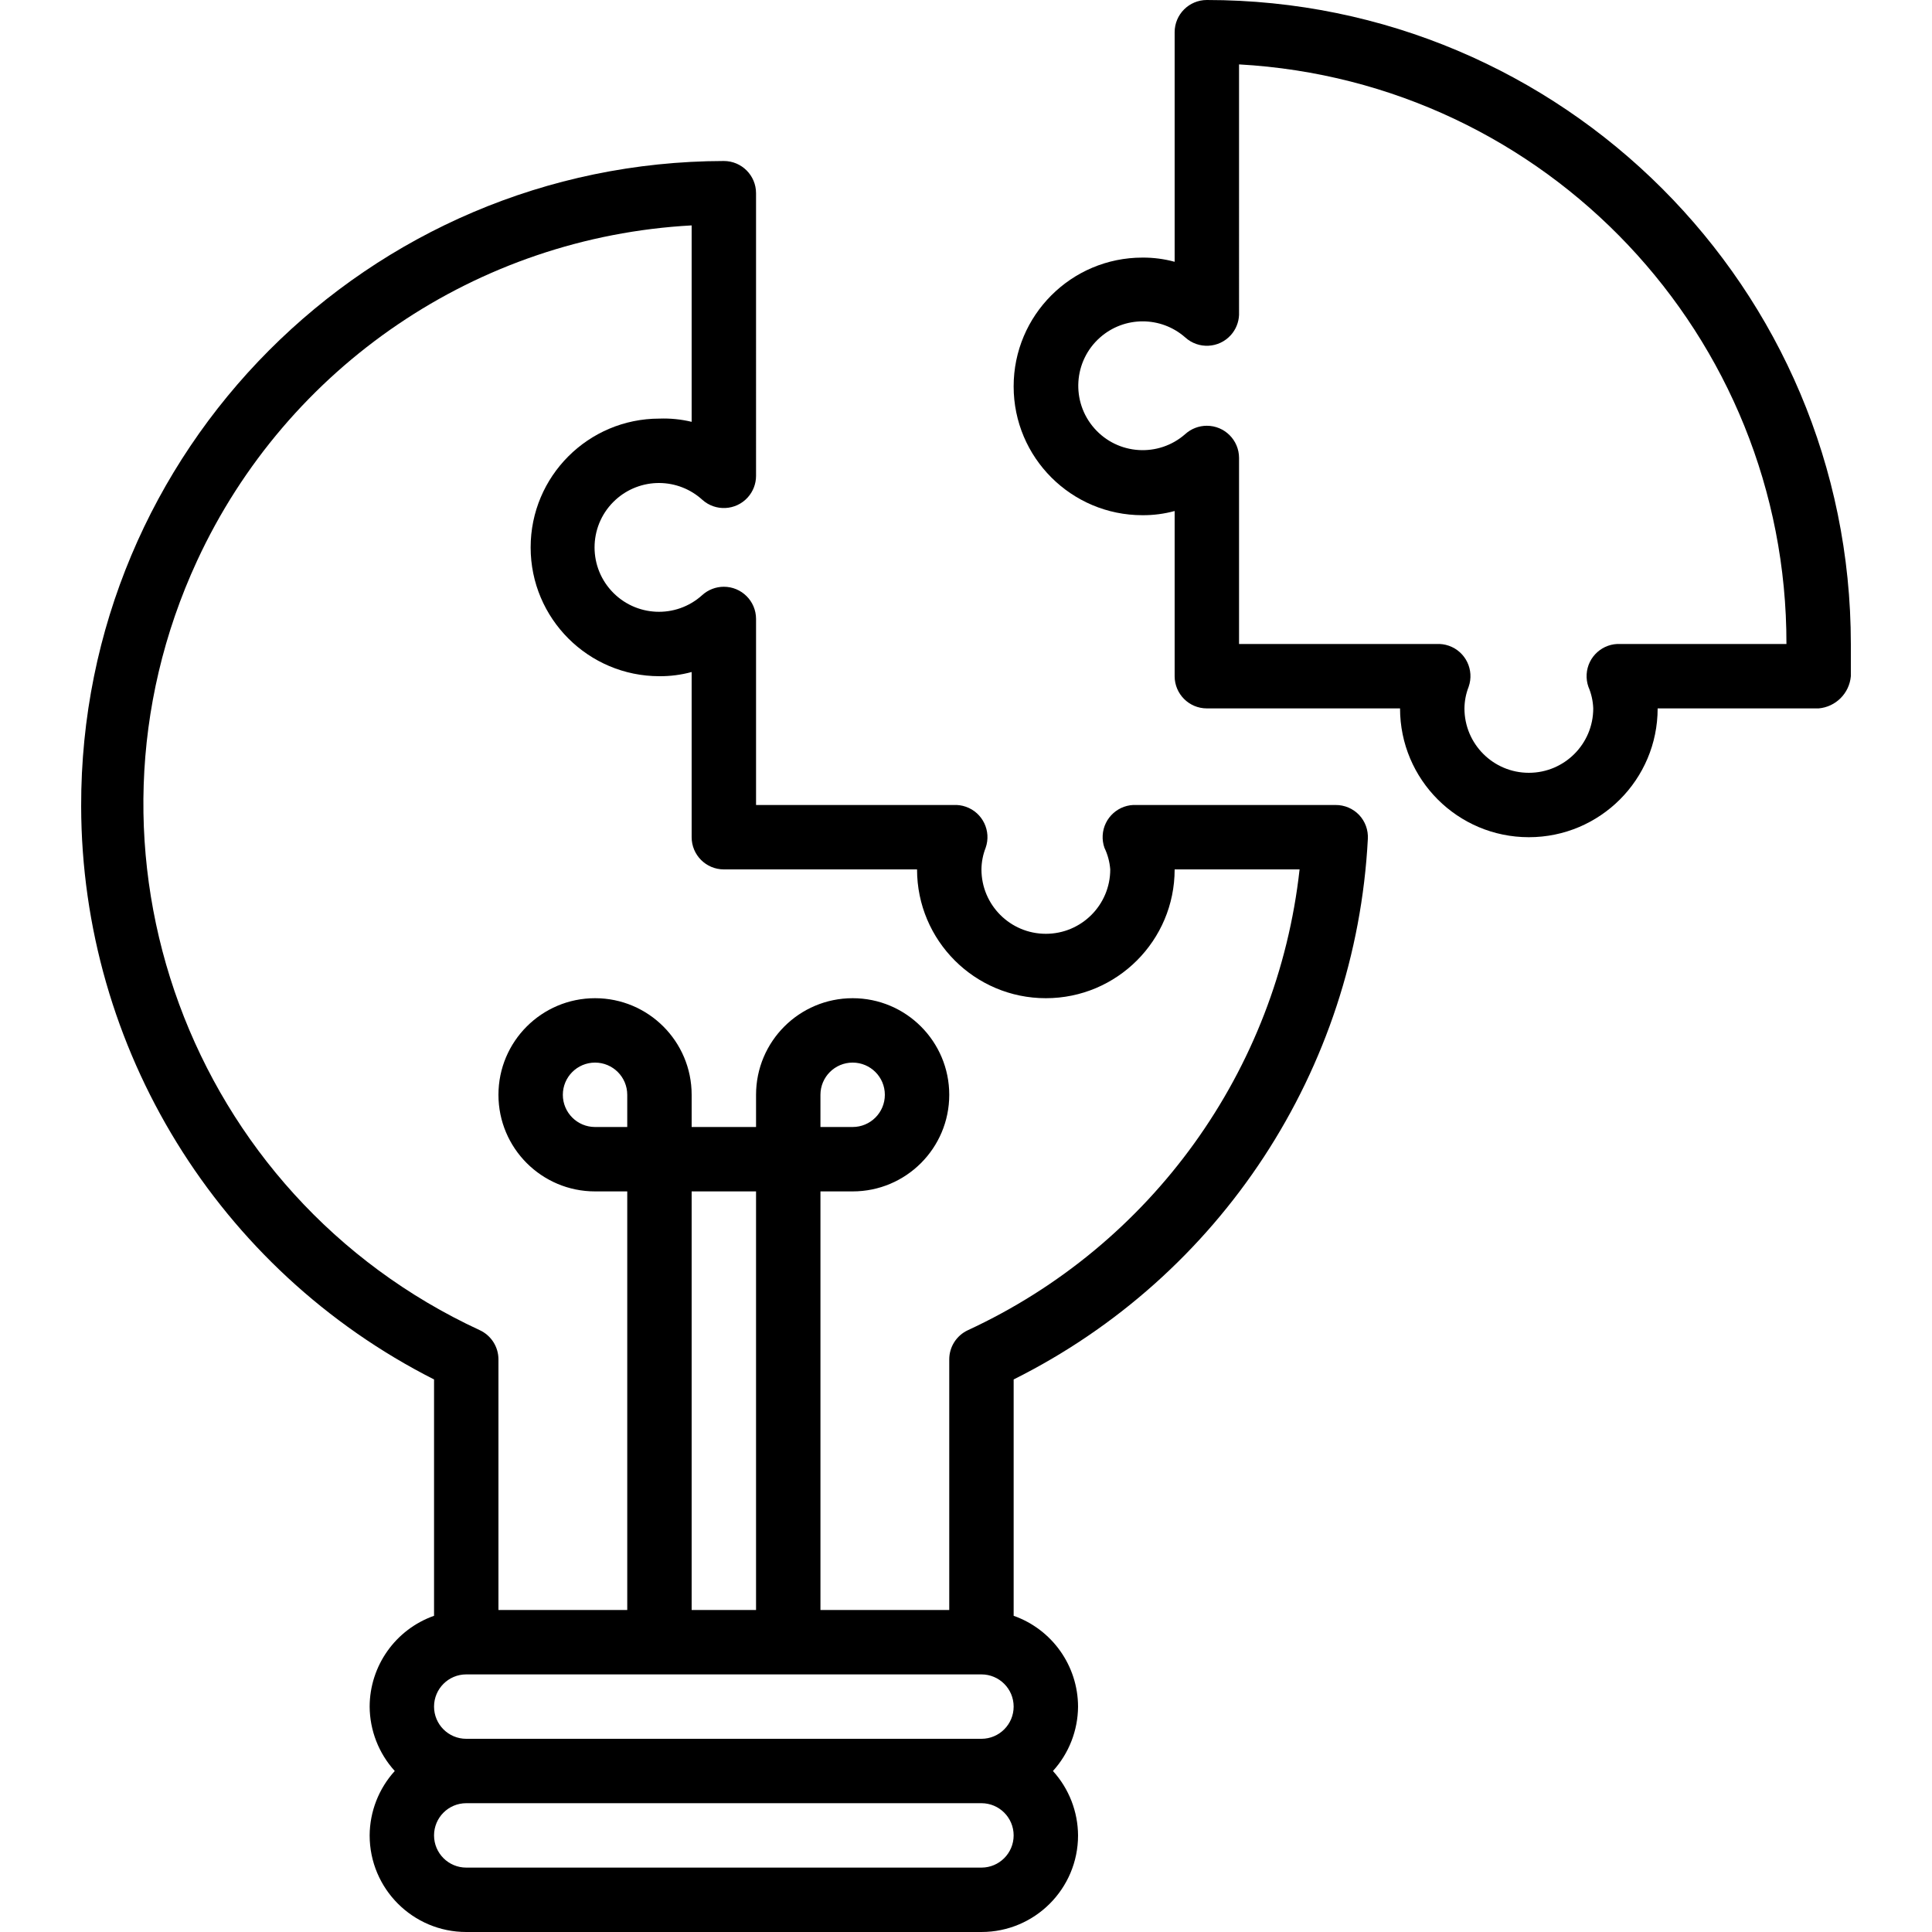
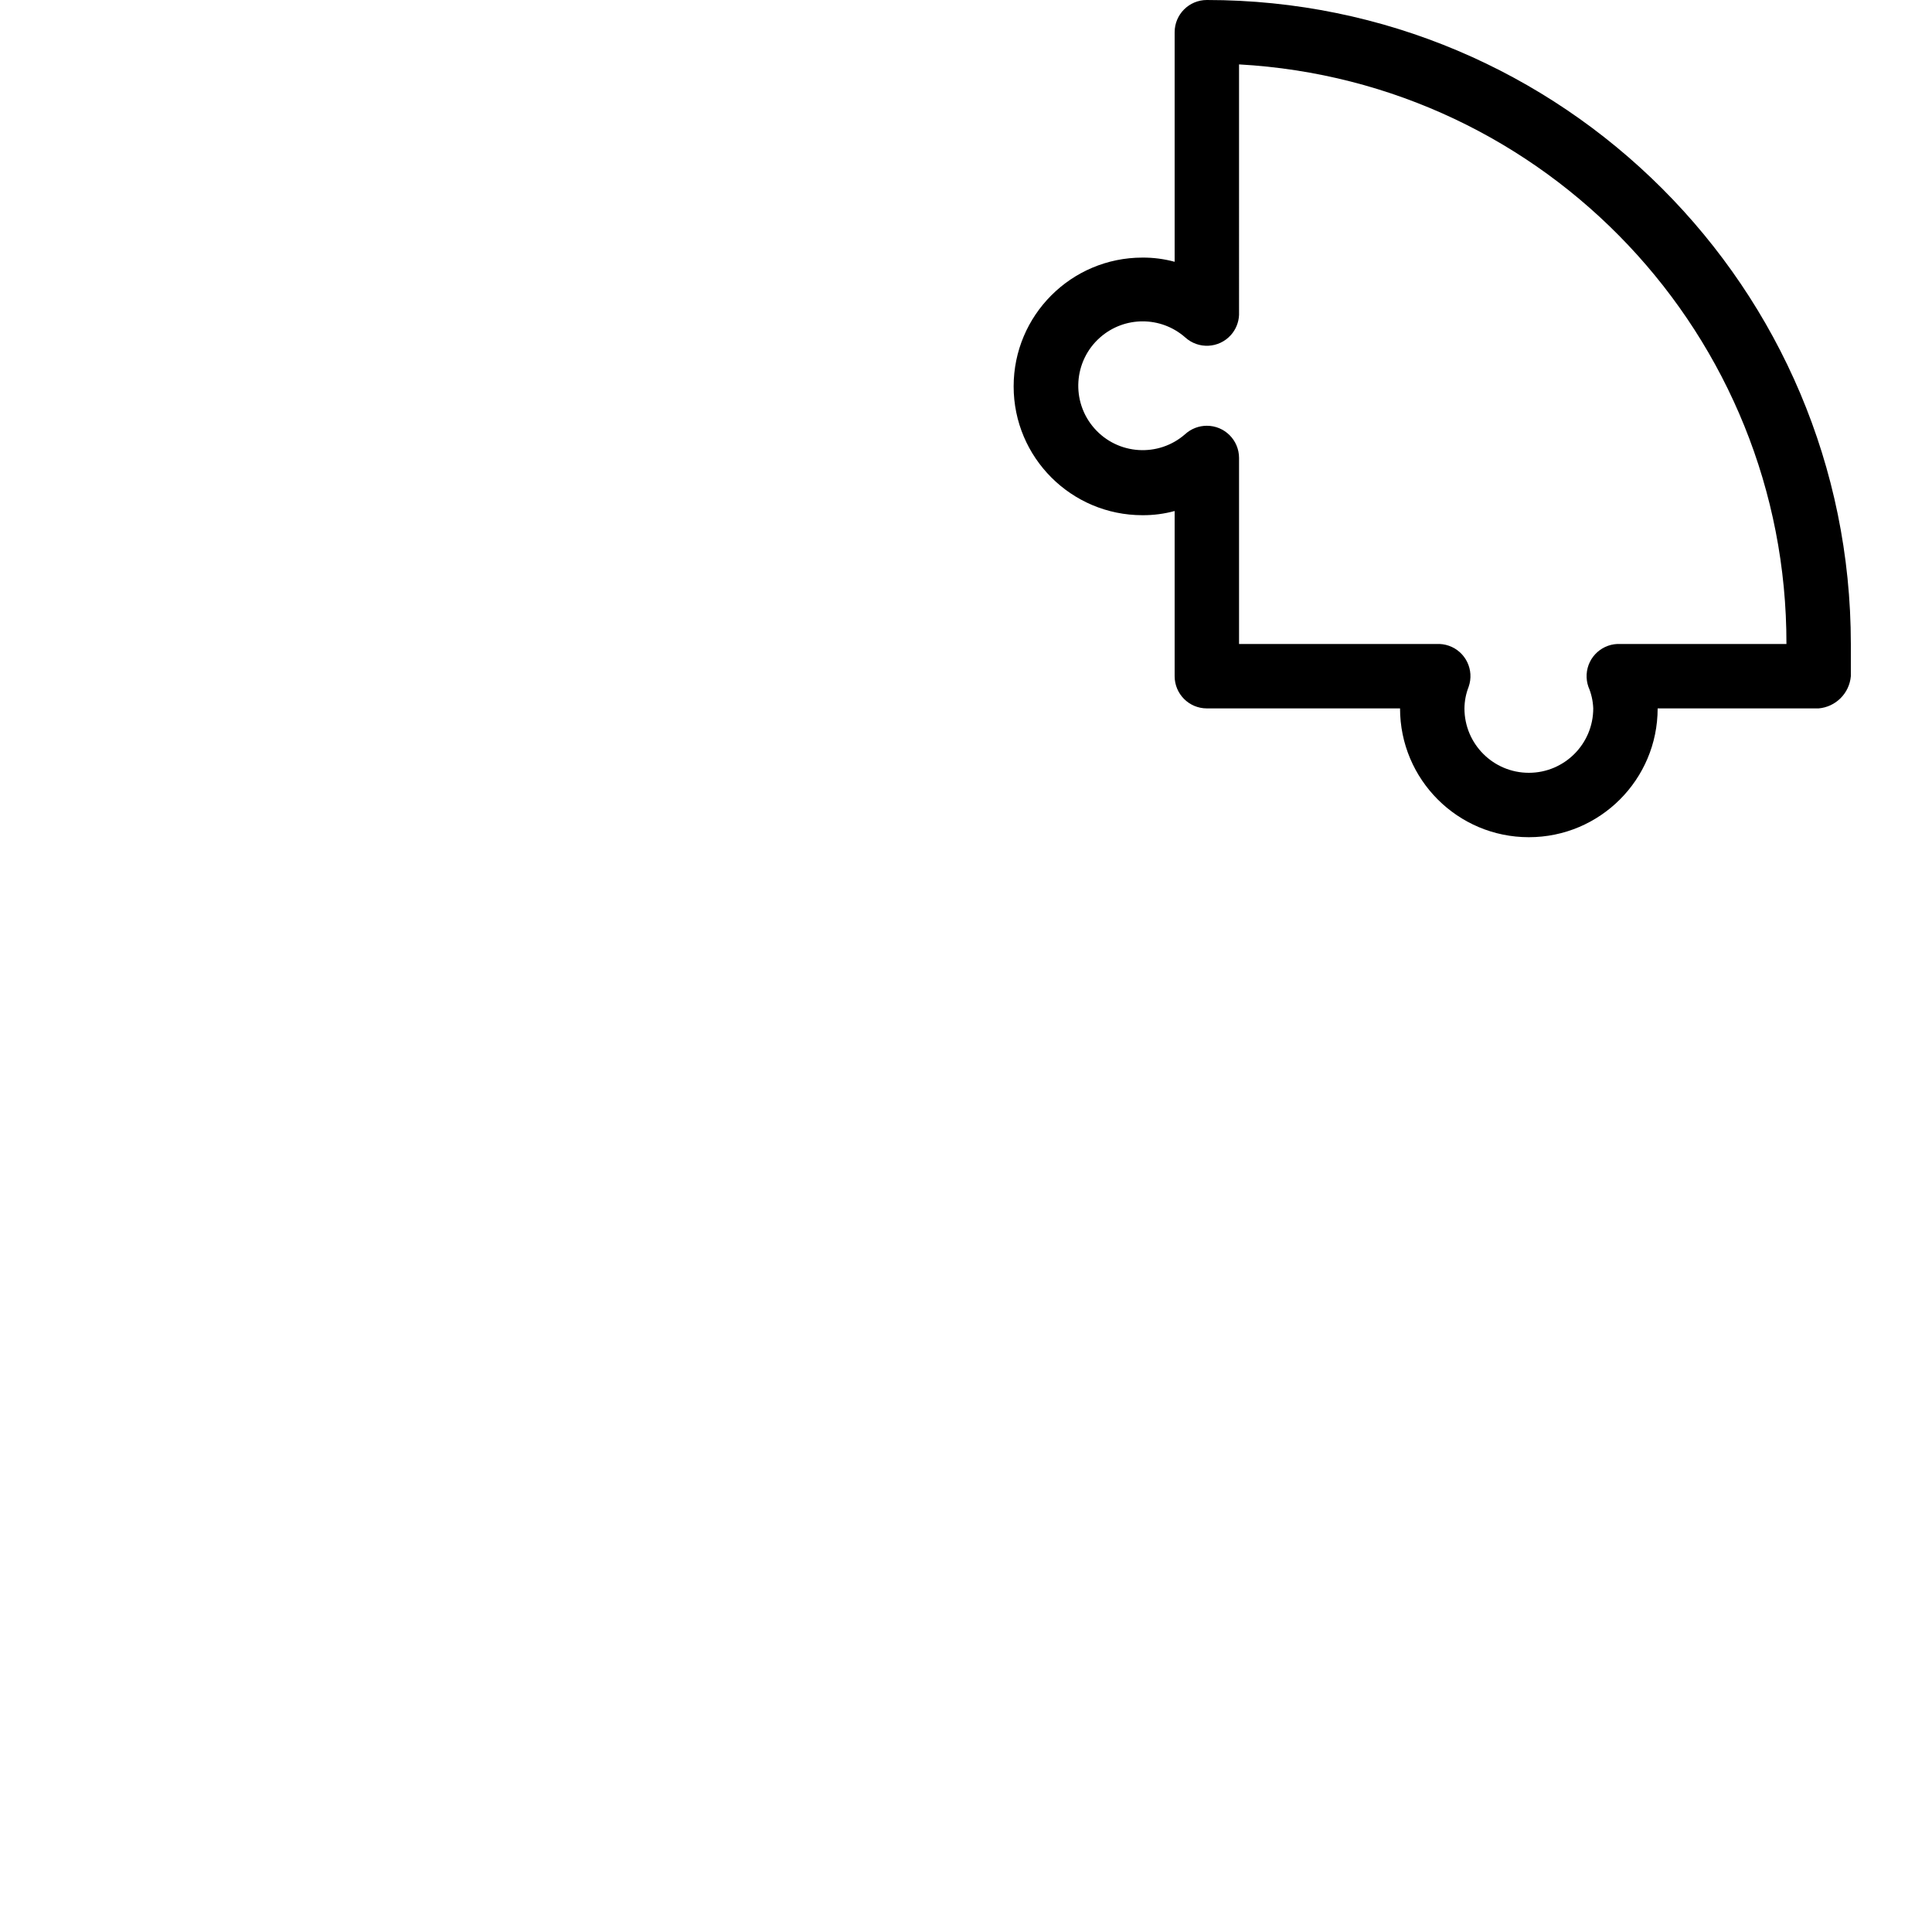
<svg xmlns="http://www.w3.org/2000/svg" version="1.1" id="Capa_1" x="0px" y="0px" viewBox="0 0 480 480" style="enable-background:new 0 0 480 480;" xml:space="preserve">
  <g>
    <g>
-       <path d="M337.678,202.48c-1.522-1.596-3.635-2.494-5.84-2.48h-49.44c-4.411-0.25-8.19,3.123-8.44,7.535    c-0.06,1.054,0.09,2.109,0.44,3.105c0.807,1.682,1.295,3.5,1.44,5.36c0,8.837-7.163,16-16,16s-16-7.163-16-16    c0.019-1.835,0.371-3.651,1.04-5.36c1.465-4.168-0.726-8.735-4.895-10.2c-0.996-0.35-2.051-0.5-3.105-0.44h-49.04v-46.24    c-0.01-4.418-3.601-7.992-8.019-7.981c-1.974,0.005-3.876,0.739-5.341,2.061c-6.539,5.943-16.658,5.46-22.602-1.079    s-5.46-16.658,1.079-22.602c2.976-2.705,6.861-4.19,10.882-4.159c3.938,0.03,7.726,1.511,10.64,4.16    c3.28,2.96,8.339,2.701,11.299-0.579c1.322-1.465,2.056-3.367,2.061-5.341V48c0-4.418-3.582-8-8-8    C91.472,40.18,19.983,111.959,20.163,200.325c0.122,60.176,33.998,115.194,87.675,142.395v58.72    c-9.566,3.382-15.971,12.414-16,22.56c0.035,5.92,2.258,11.619,6.24,16c-3.982,4.381-6.205,10.08-6.24,16    c0,13.255,10.745,24,24,24h128c13.255,0,24-10.745,24-24c-0.035-5.92-2.258-11.619-6.24-16c3.982-4.381,6.205-10.08,6.24-16    c-0.029-10.146-6.434-19.178-16-22.56v-58.72c51.396-25.643,85.017-76.96,88-134.32    C339.958,206.214,339.177,204.075,337.678,202.48z M243.837,464h-128c-4.418,0-8-3.582-8-8s3.582-8,8-8h128c4.418,0,8,3.582,8,8    S248.256,464,243.837,464z M243.837,432h-128c-4.418,0-8-3.582-8-8s3.582-8,8-8h128c4.418,0,8,3.582,8,8S248.256,432,243.837,432z     M155.837,280h-8c-4.418,0-8-3.582-8-8s3.582-8,8-8s8,3.582,8,8V280z M171.837,400V296h16v104H171.837z M240.478,330.48    c-2.836,1.312-4.648,4.155-4.64,7.28V400h-32V296h8c13.255,0,24-10.745,24-24s-10.745-24-24-24s-24,10.745-24,24v8h-16v-8    c0-13.255-10.745-24-24-24s-24,10.745-24,24s10.745,24,24,24h8v104h-32v-62.24c0.008-3.125-1.804-5.968-4.64-7.28    C47.018,297.089,15.574,211.507,48.965,139.327C71.345,90.952,118.615,58.895,171.837,56v48.8c-2.618-0.628-5.309-0.897-8-0.8    c-17.673,0-32,14.327-32,32s14.327,32,32,32c2.702,0.019,5.393-0.331,8-1.04V208c0,4.418,3.582,8,8,8h48c0,17.673,14.327,32,32,32    c17.673,0,32-14.327,32-32h31.04C317.351,265.956,286.095,309.381,240.478,330.48z M203.837,280v-8c0-4.418,3.582-8,8-8    s8,3.582,8,8s-3.582,8-8,8H203.837z" />
-     </g>
+       </g>
  </g>
  <g>
    <g>
      <path d="M299.837,0c-4.418,0-8,3.582-8,8v57.04c-2.607-0.709-5.298-1.059-8-1.04c-17.673,0-32,14.327-32,32s14.327,32,32,32    c2.702,0.019,5.393-0.331,8-1.04V168c0,4.418,3.582,8,8,8h48c0,17.673,14.327,32,32,32c17.673,0,32-14.327,32-32h40    c4.255-0.372,7.628-3.745,8-8c0-2.56,0-5.12,0-8C459.837,71.634,388.203,0,299.837,0z M402.637,160    c-4.411-0.25-8.19,3.123-8.44,7.535c-0.06,1.054,0.09,2.109,0.44,3.105c0.724,1.698,1.131,3.515,1.2,5.36c0,8.837-7.163,16-16,16    s-16-7.163-16-16c0.019-1.835,0.371-3.651,1.04-5.36c1.465-4.168-0.726-8.735-4.895-10.2c-0.996-0.35-2.051-0.5-3.105-0.44h-49.04    v-46.24c-0.01-4.418-3.601-7.992-8.019-7.981c-1.974,0.005-3.876,0.739-5.341,2.061c-6.627,5.845-16.738,5.21-22.583-1.417    c-5.845-6.627-5.21-16.738,1.417-22.583c6.047-5.333,15.119-5.333,21.166,0c3.277,2.964,8.336,2.711,11.3-0.566    c1.254-1.386,1.983-3.167,2.06-5.034V16c76.389,4.25,136.118,67.493,136,144H402.637z" />
    </g>
  </g>
  <g>
</g>
  <g>
</g>
  <g>
</g>
  <g>
</g>
  <g>
</g>
  <g>
</g>
  <g>
</g>
  <g>
</g>
  <g>
</g>
  <g>
</g>
  <g>
</g>
  <g>
</g>
  <g>
</g>
  <g>
</g>
  <g>
</g>
</svg>